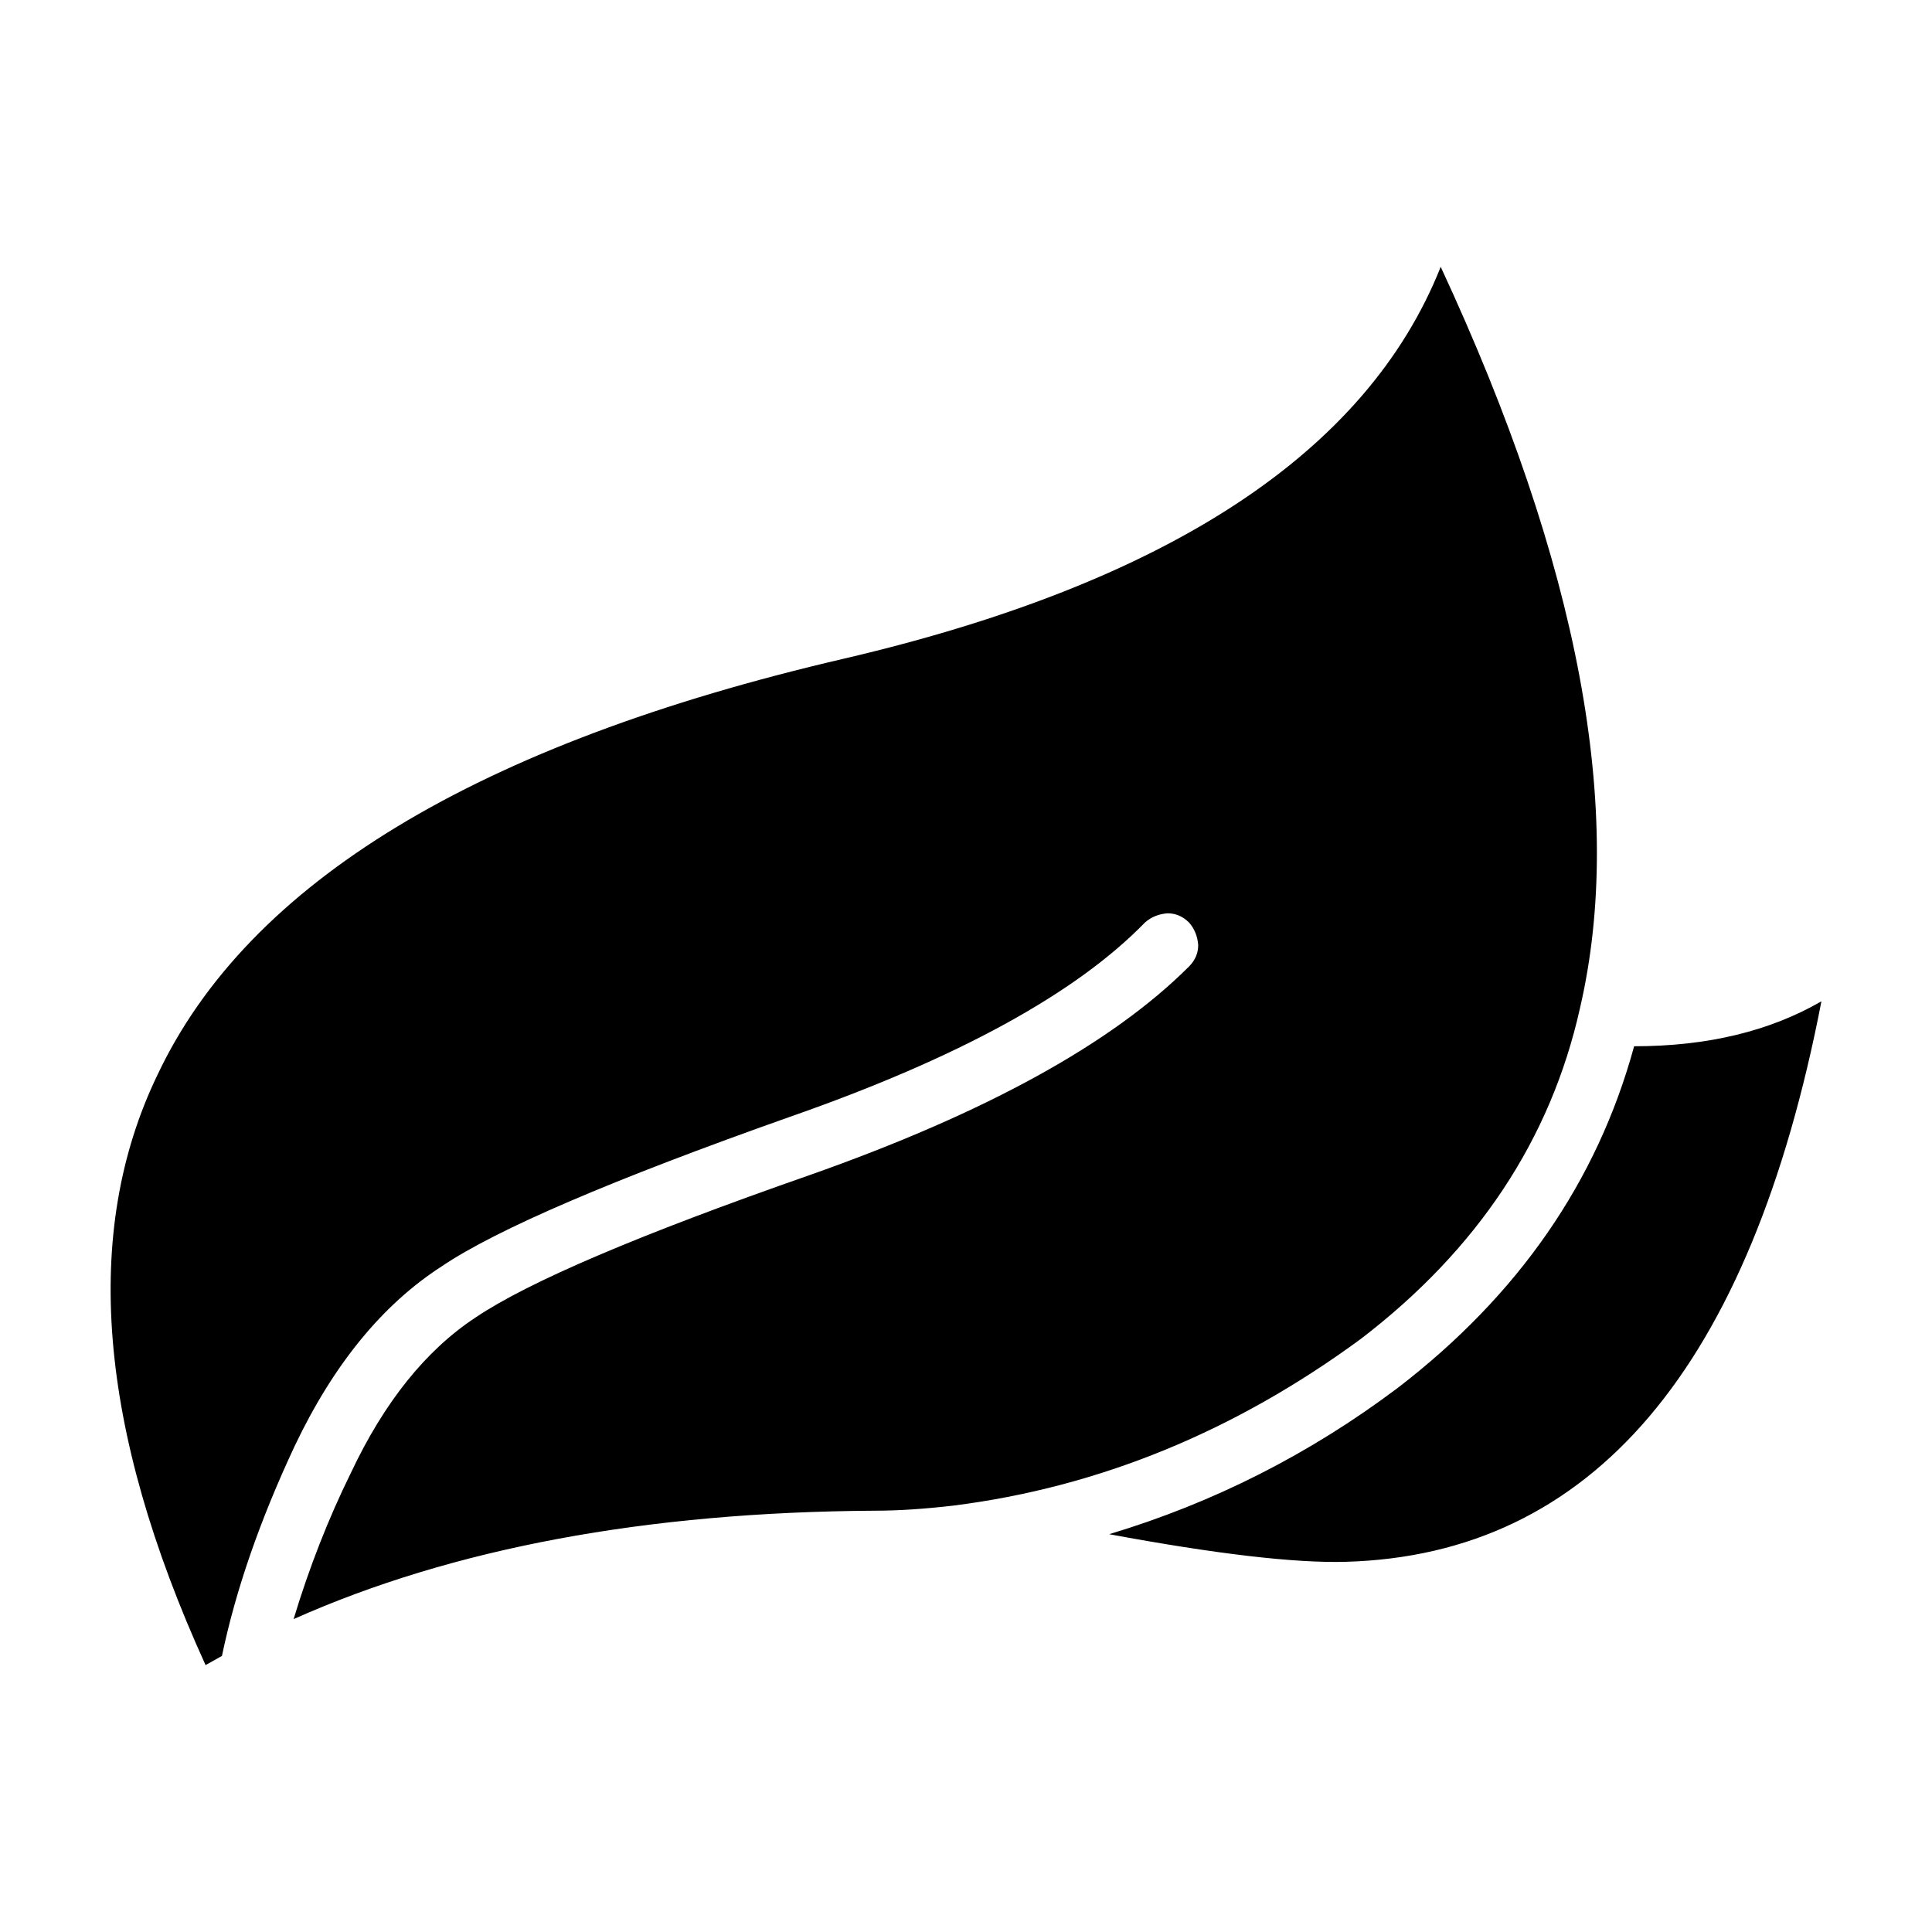
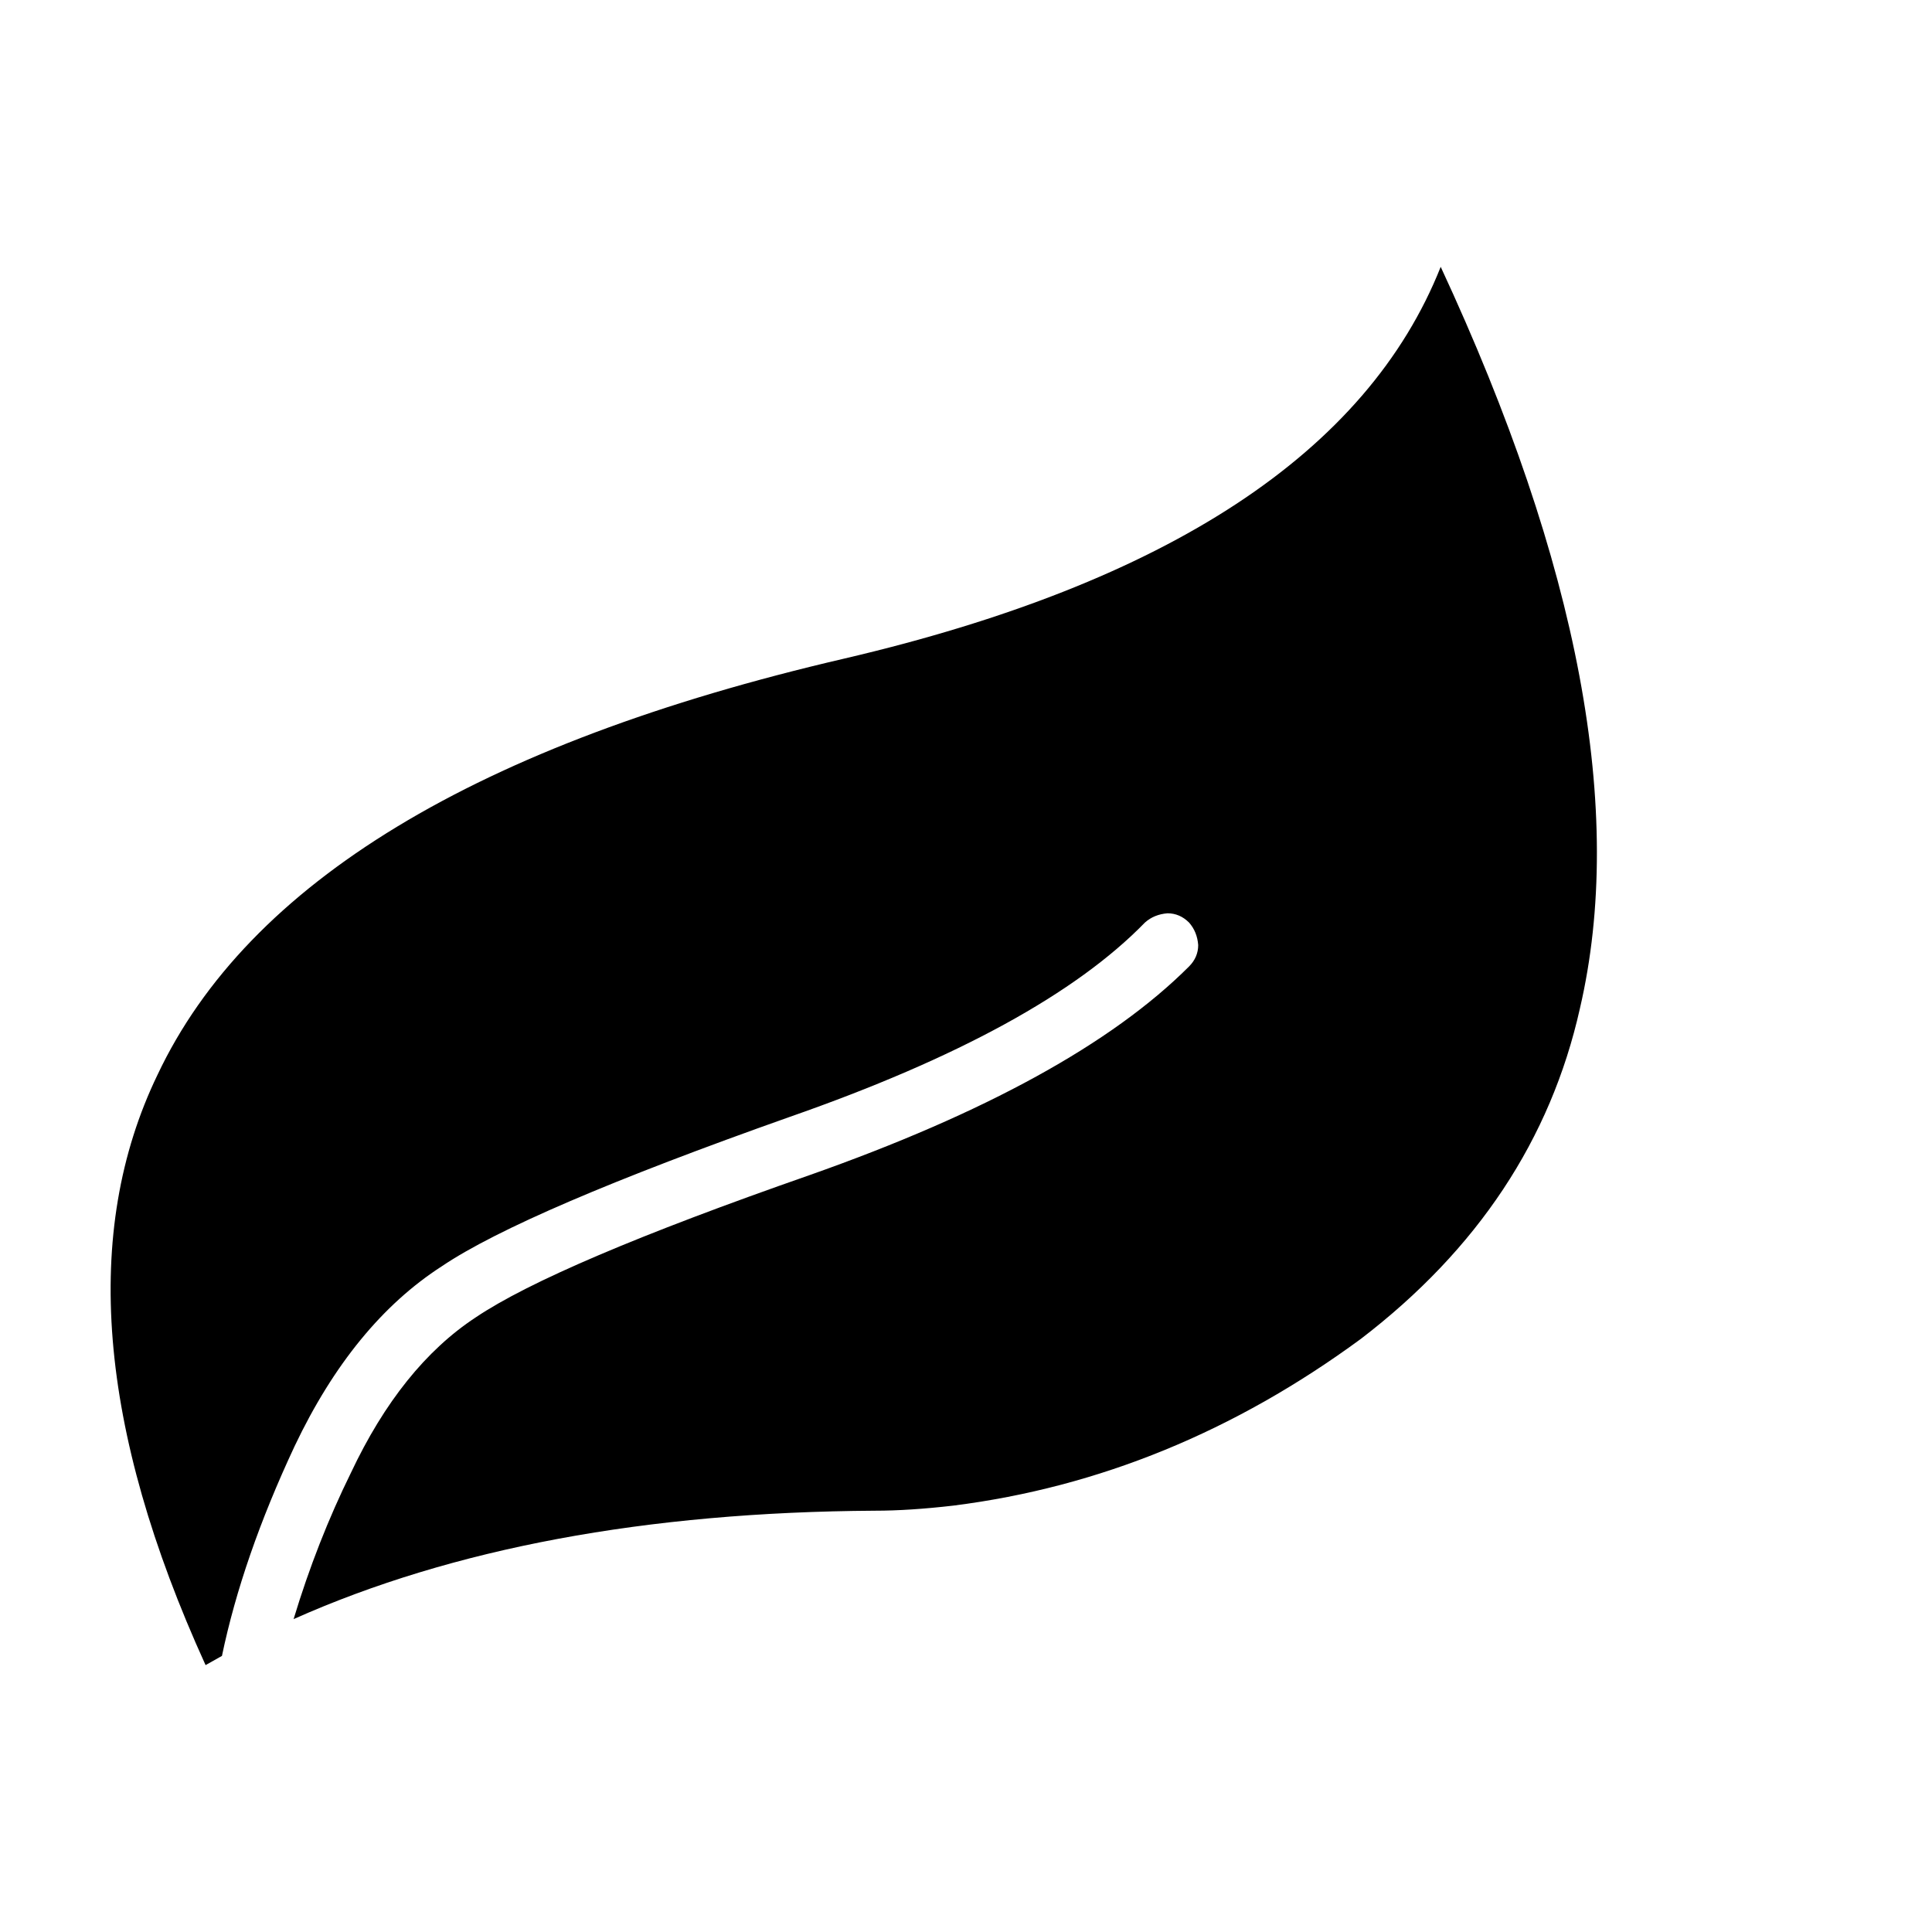
<svg xmlns="http://www.w3.org/2000/svg" fill="#000000" width="800px" height="800px" version="1.1" viewBox="144 144 512 512">
-   <path d="m577.06 421.27c19.348 0 35.887-3.965 49.637-11.914-18.801 97.219-60.84 146.73-126.11 148.54-13.559 0.363-34.441-2.086-62.645-7.32 27.66-8.312 53.156-21.234 76.477-38.77 31.996-24.574 52.875-54.754 62.641-90.539zm-51.258-206.55c36.703 78.977 48.996 144.48 36.891 196.53-7.773 34.707-27.121 63.883-58.039 87.559-33.449 24.582-69.43 39.312-107.93 44.184-7.777 0.906-14.742 1.359-20.887 1.359-60.562 0.363-111.91 9.941-154.03 28.73 4.152-13.738 9.219-26.648 15.184-38.758 8.863-18.793 19.887-32.531 33.082-41.203 13.926-9.395 43.395-21.961 88.414-37.68 46.645-16.445 80.188-34.883 100.61-55.305 1.621-1.621 2.438-3.523 2.438-5.688-0.176-2.352-0.992-4.348-2.438-5.977-1.633-1.621-3.531-2.438-5.699-2.438-2.352 0.188-4.336 0.992-5.965 2.438-18.262 18.793-49.629 35.969-94.105 51.504-47.004 16.629-77.738 29.824-92.203 39.574-15.73 10.125-28.746 26.027-39.055 47.715-9.219 19.688-15.637 38.219-19.25 55.566l-4.34 2.441c-28.559-62.707-32.809-114.84-12.75-156.41 24.047-50.961 84.707-87.734 181.97-110.32 85.875-20.051 138.58-54.672 158.1-103.82z" fill-rule="evenodd" />
+   <path d="m577.06 421.27zm-51.258-206.55c36.703 78.977 48.996 144.48 36.891 196.53-7.773 34.707-27.121 63.883-58.039 87.559-33.449 24.582-69.43 39.312-107.93 44.184-7.777 0.906-14.742 1.359-20.887 1.359-60.562 0.363-111.91 9.941-154.03 28.73 4.152-13.738 9.219-26.648 15.184-38.758 8.863-18.793 19.887-32.531 33.082-41.203 13.926-9.395 43.395-21.961 88.414-37.68 46.645-16.445 80.188-34.883 100.61-55.305 1.621-1.621 2.438-3.523 2.438-5.688-0.176-2.352-0.992-4.348-2.438-5.977-1.633-1.621-3.531-2.438-5.699-2.438-2.352 0.188-4.336 0.992-5.965 2.438-18.262 18.793-49.629 35.969-94.105 51.504-47.004 16.629-77.738 29.824-92.203 39.574-15.73 10.125-28.746 26.027-39.055 47.715-9.219 19.688-15.637 38.219-19.25 55.566l-4.34 2.441c-28.559-62.707-32.809-114.84-12.75-156.41 24.047-50.961 84.707-87.734 181.97-110.32 85.875-20.051 138.58-54.672 158.1-103.82z" fill-rule="evenodd" />
</svg>